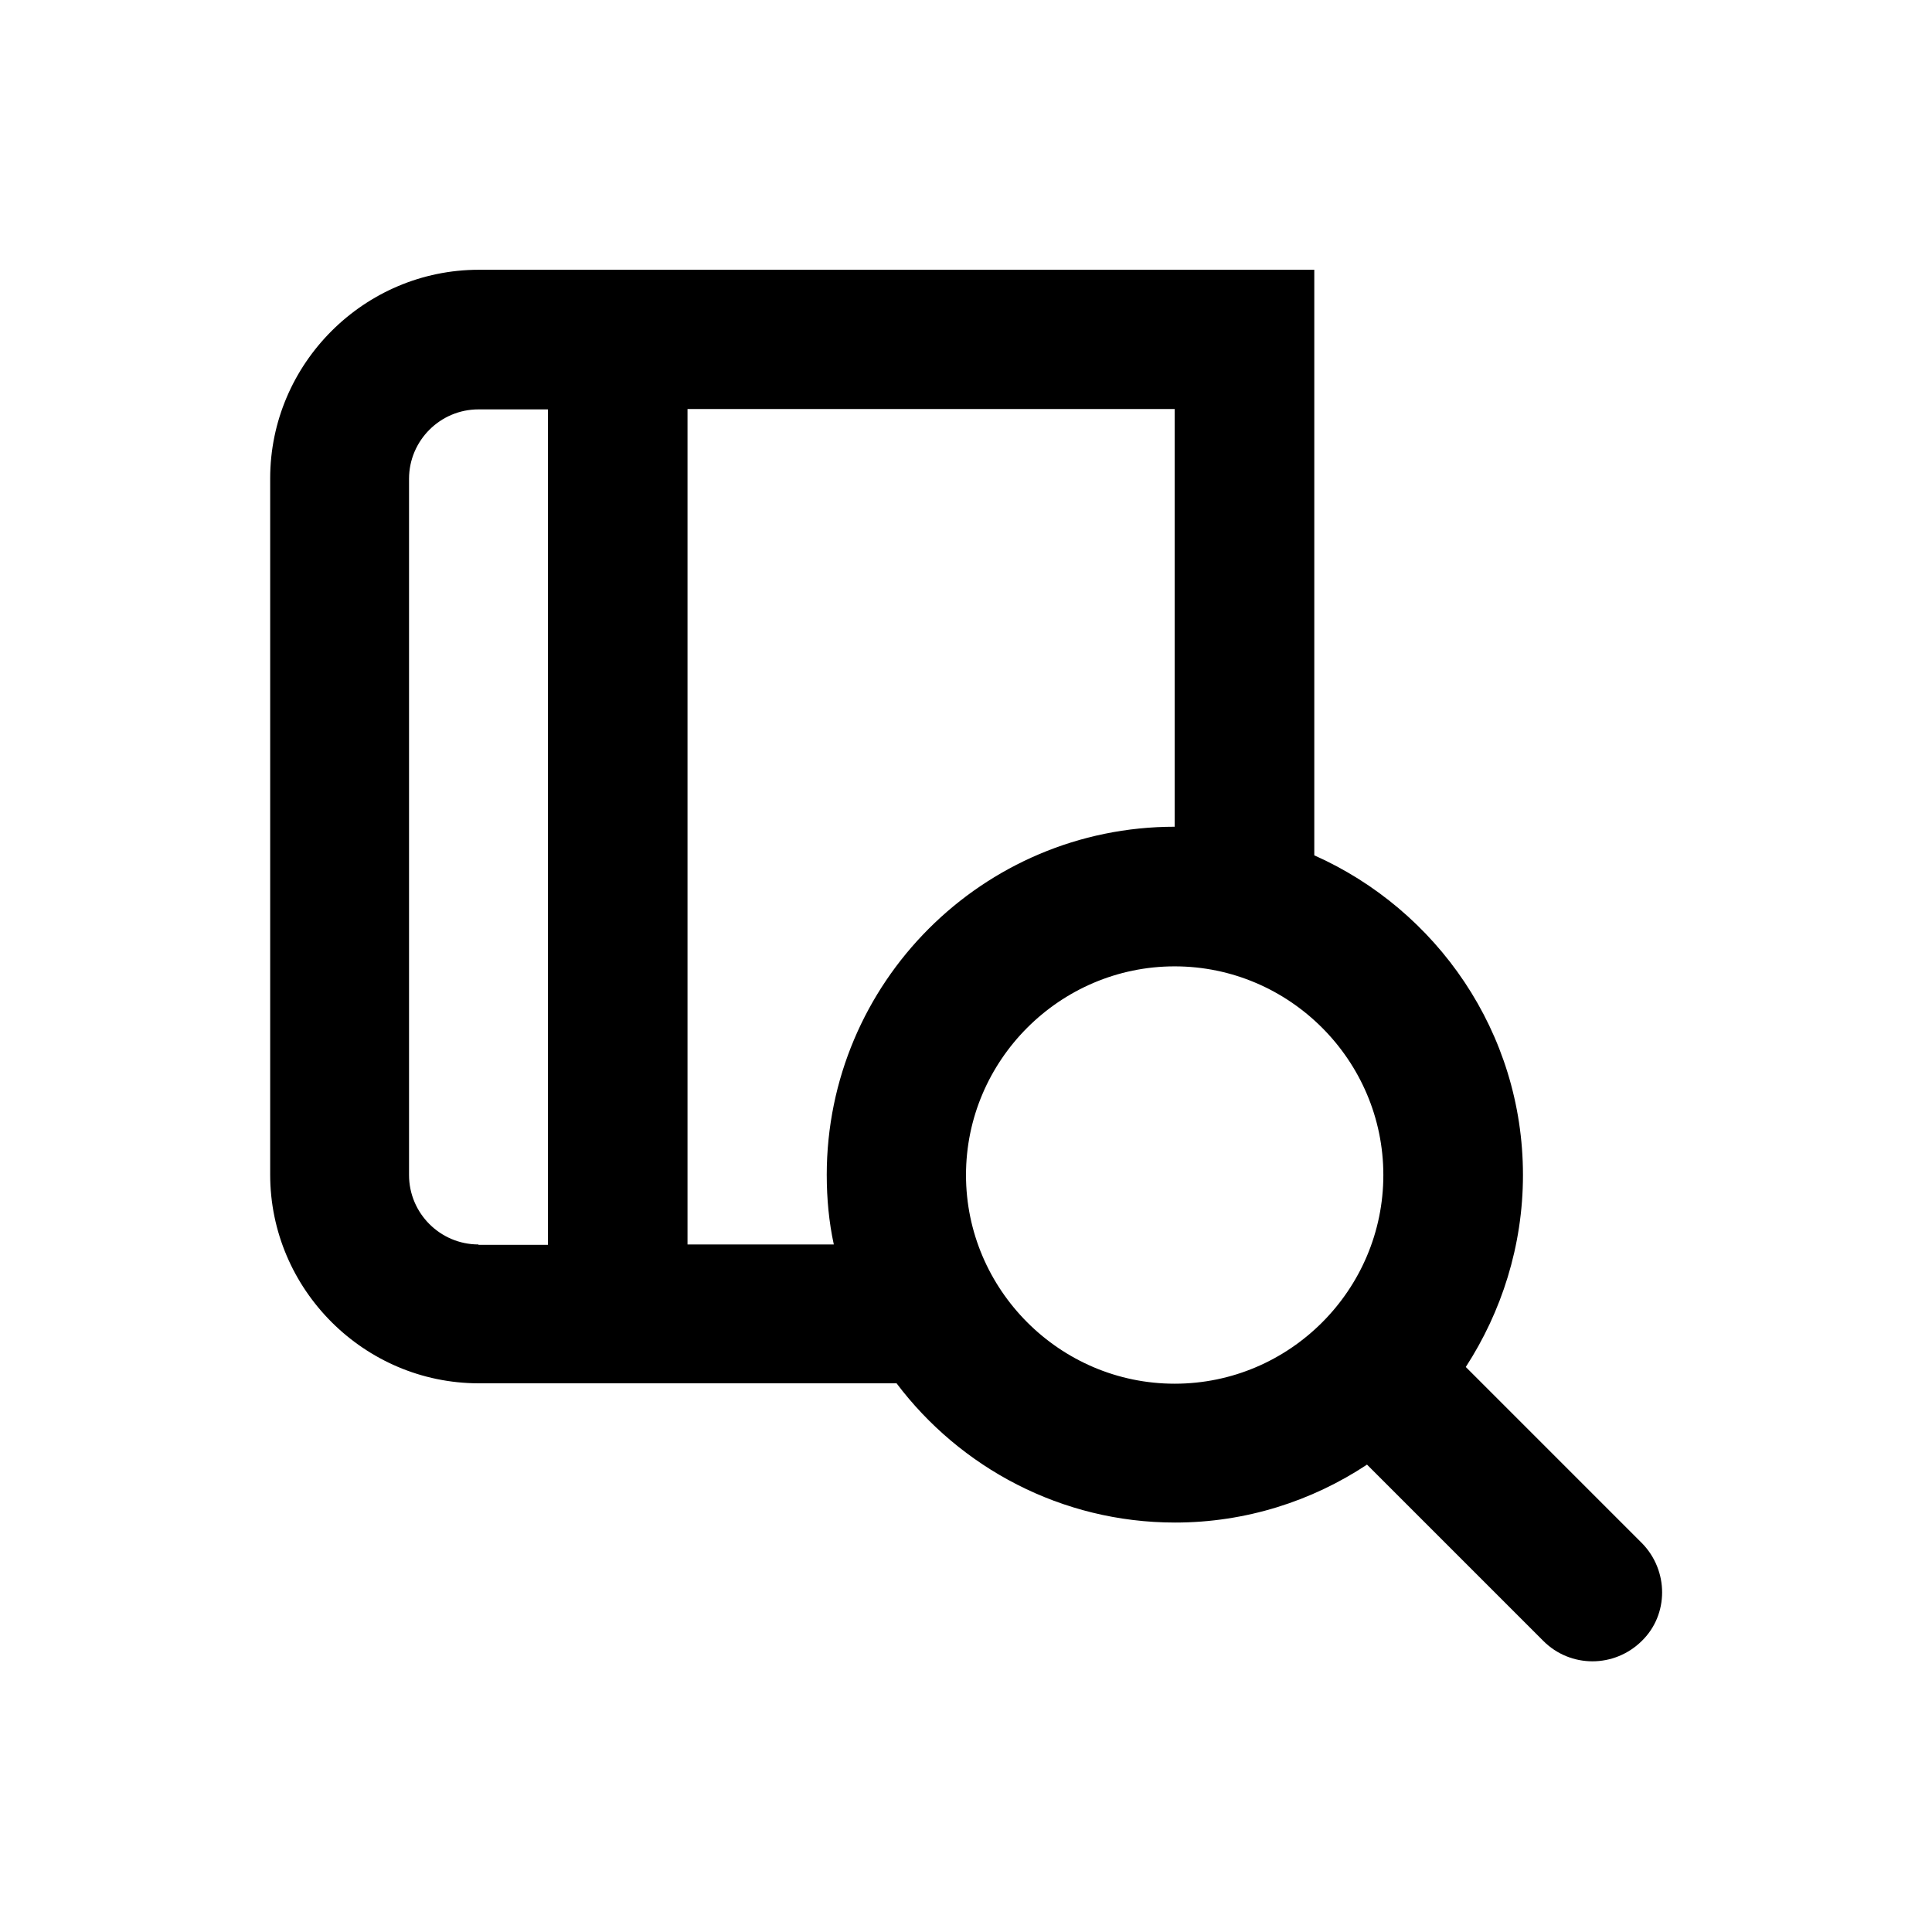
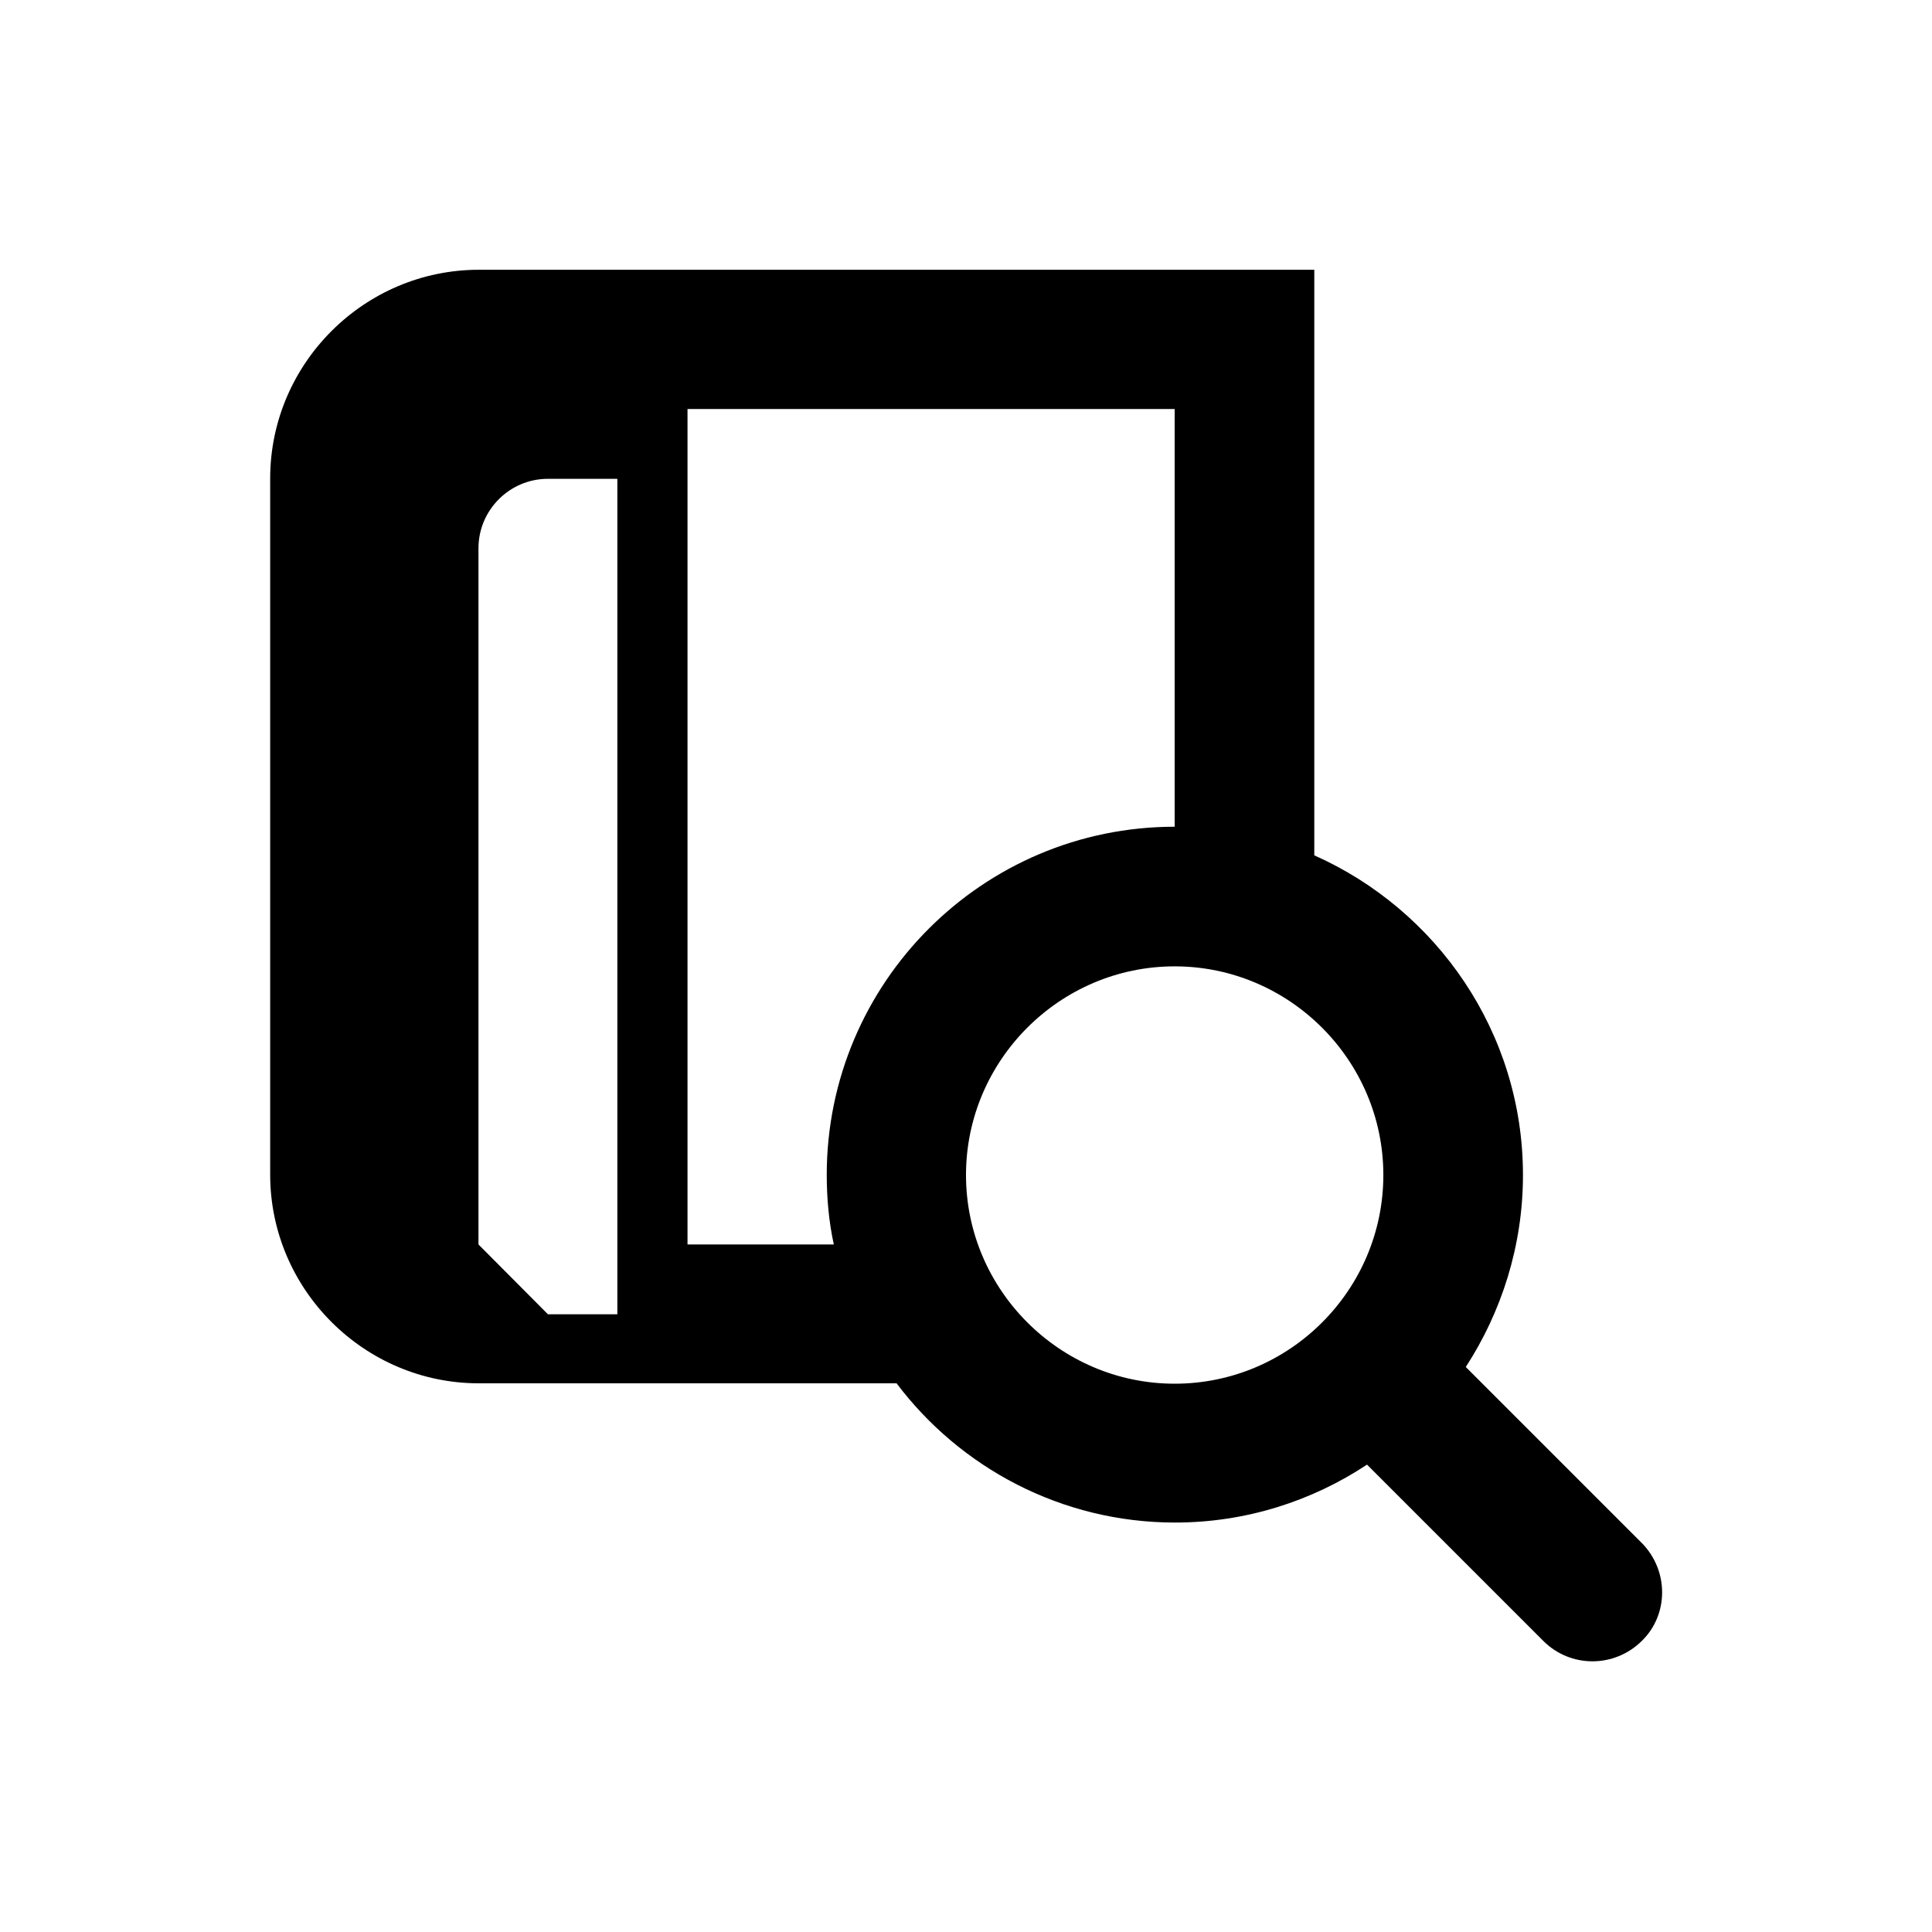
<svg xmlns="http://www.w3.org/2000/svg" fill="#000000" width="800px" height="800px" version="1.1" viewBox="144 144 512 512">
-   <path d="m579.09 552.91-46.641-46.645c9.445-14.562 15.152-32.078 15.152-50.871 0-37.785-22.828-70.258-55.301-84.723v-155.18h-221.4c-30.406 0-55.301 24.895-55.301 55.301v184.5c0 30.406 24.895 55.301 55.301 55.301h110.7c16.828 22.336 43.691 36.898 73.801 36.898 18.793 0 36.309-5.707 50.871-15.352l46.738 46.738c7.184 7.184 18.793 7.184 26.074 0 7.191-6.981 7.191-18.688 0.008-25.969zm-308.29-79.117c-10.137 0-18.402-8.266-18.402-18.402v-184.5c0-10.137 8.266-18.402 18.402-18.402h18.402v221.4h-18.402zm92.297-18.398c0 6.297 0.59 12.496 1.871 18.402l-38.77-0.004v-221.4h129.1v110.7c-50.875 0-92.203 41.328-92.203 92.301zm92.203 55.301c-30.406 0-55.301-24.895-55.301-55.301s24.895-55.301 55.301-55.301 55.301 24.895 55.301 55.301-24.797 55.301-55.301 55.301z" />
+   <path d="m579.09 552.91-46.641-46.645c9.445-14.562 15.152-32.078 15.152-50.871 0-37.785-22.828-70.258-55.301-84.723v-155.18h-221.4c-30.406 0-55.301 24.895-55.301 55.301v184.5c0 30.406 24.895 55.301 55.301 55.301h110.7c16.828 22.336 43.691 36.898 73.801 36.898 18.793 0 36.309-5.707 50.871-15.352l46.738 46.738c7.184 7.184 18.793 7.184 26.074 0 7.191-6.981 7.191-18.688 0.008-25.969zm-308.29-79.117v-184.5c0-10.137 8.266-18.402 18.402-18.402h18.402v221.4h-18.402zm92.297-18.398c0 6.297 0.59 12.496 1.871 18.402l-38.77-0.004v-221.4h129.1v110.7c-50.875 0-92.203 41.328-92.203 92.301zm92.203 55.301c-30.406 0-55.301-24.895-55.301-55.301s24.895-55.301 55.301-55.301 55.301 24.895 55.301 55.301-24.797 55.301-55.301 55.301z" />
</svg>